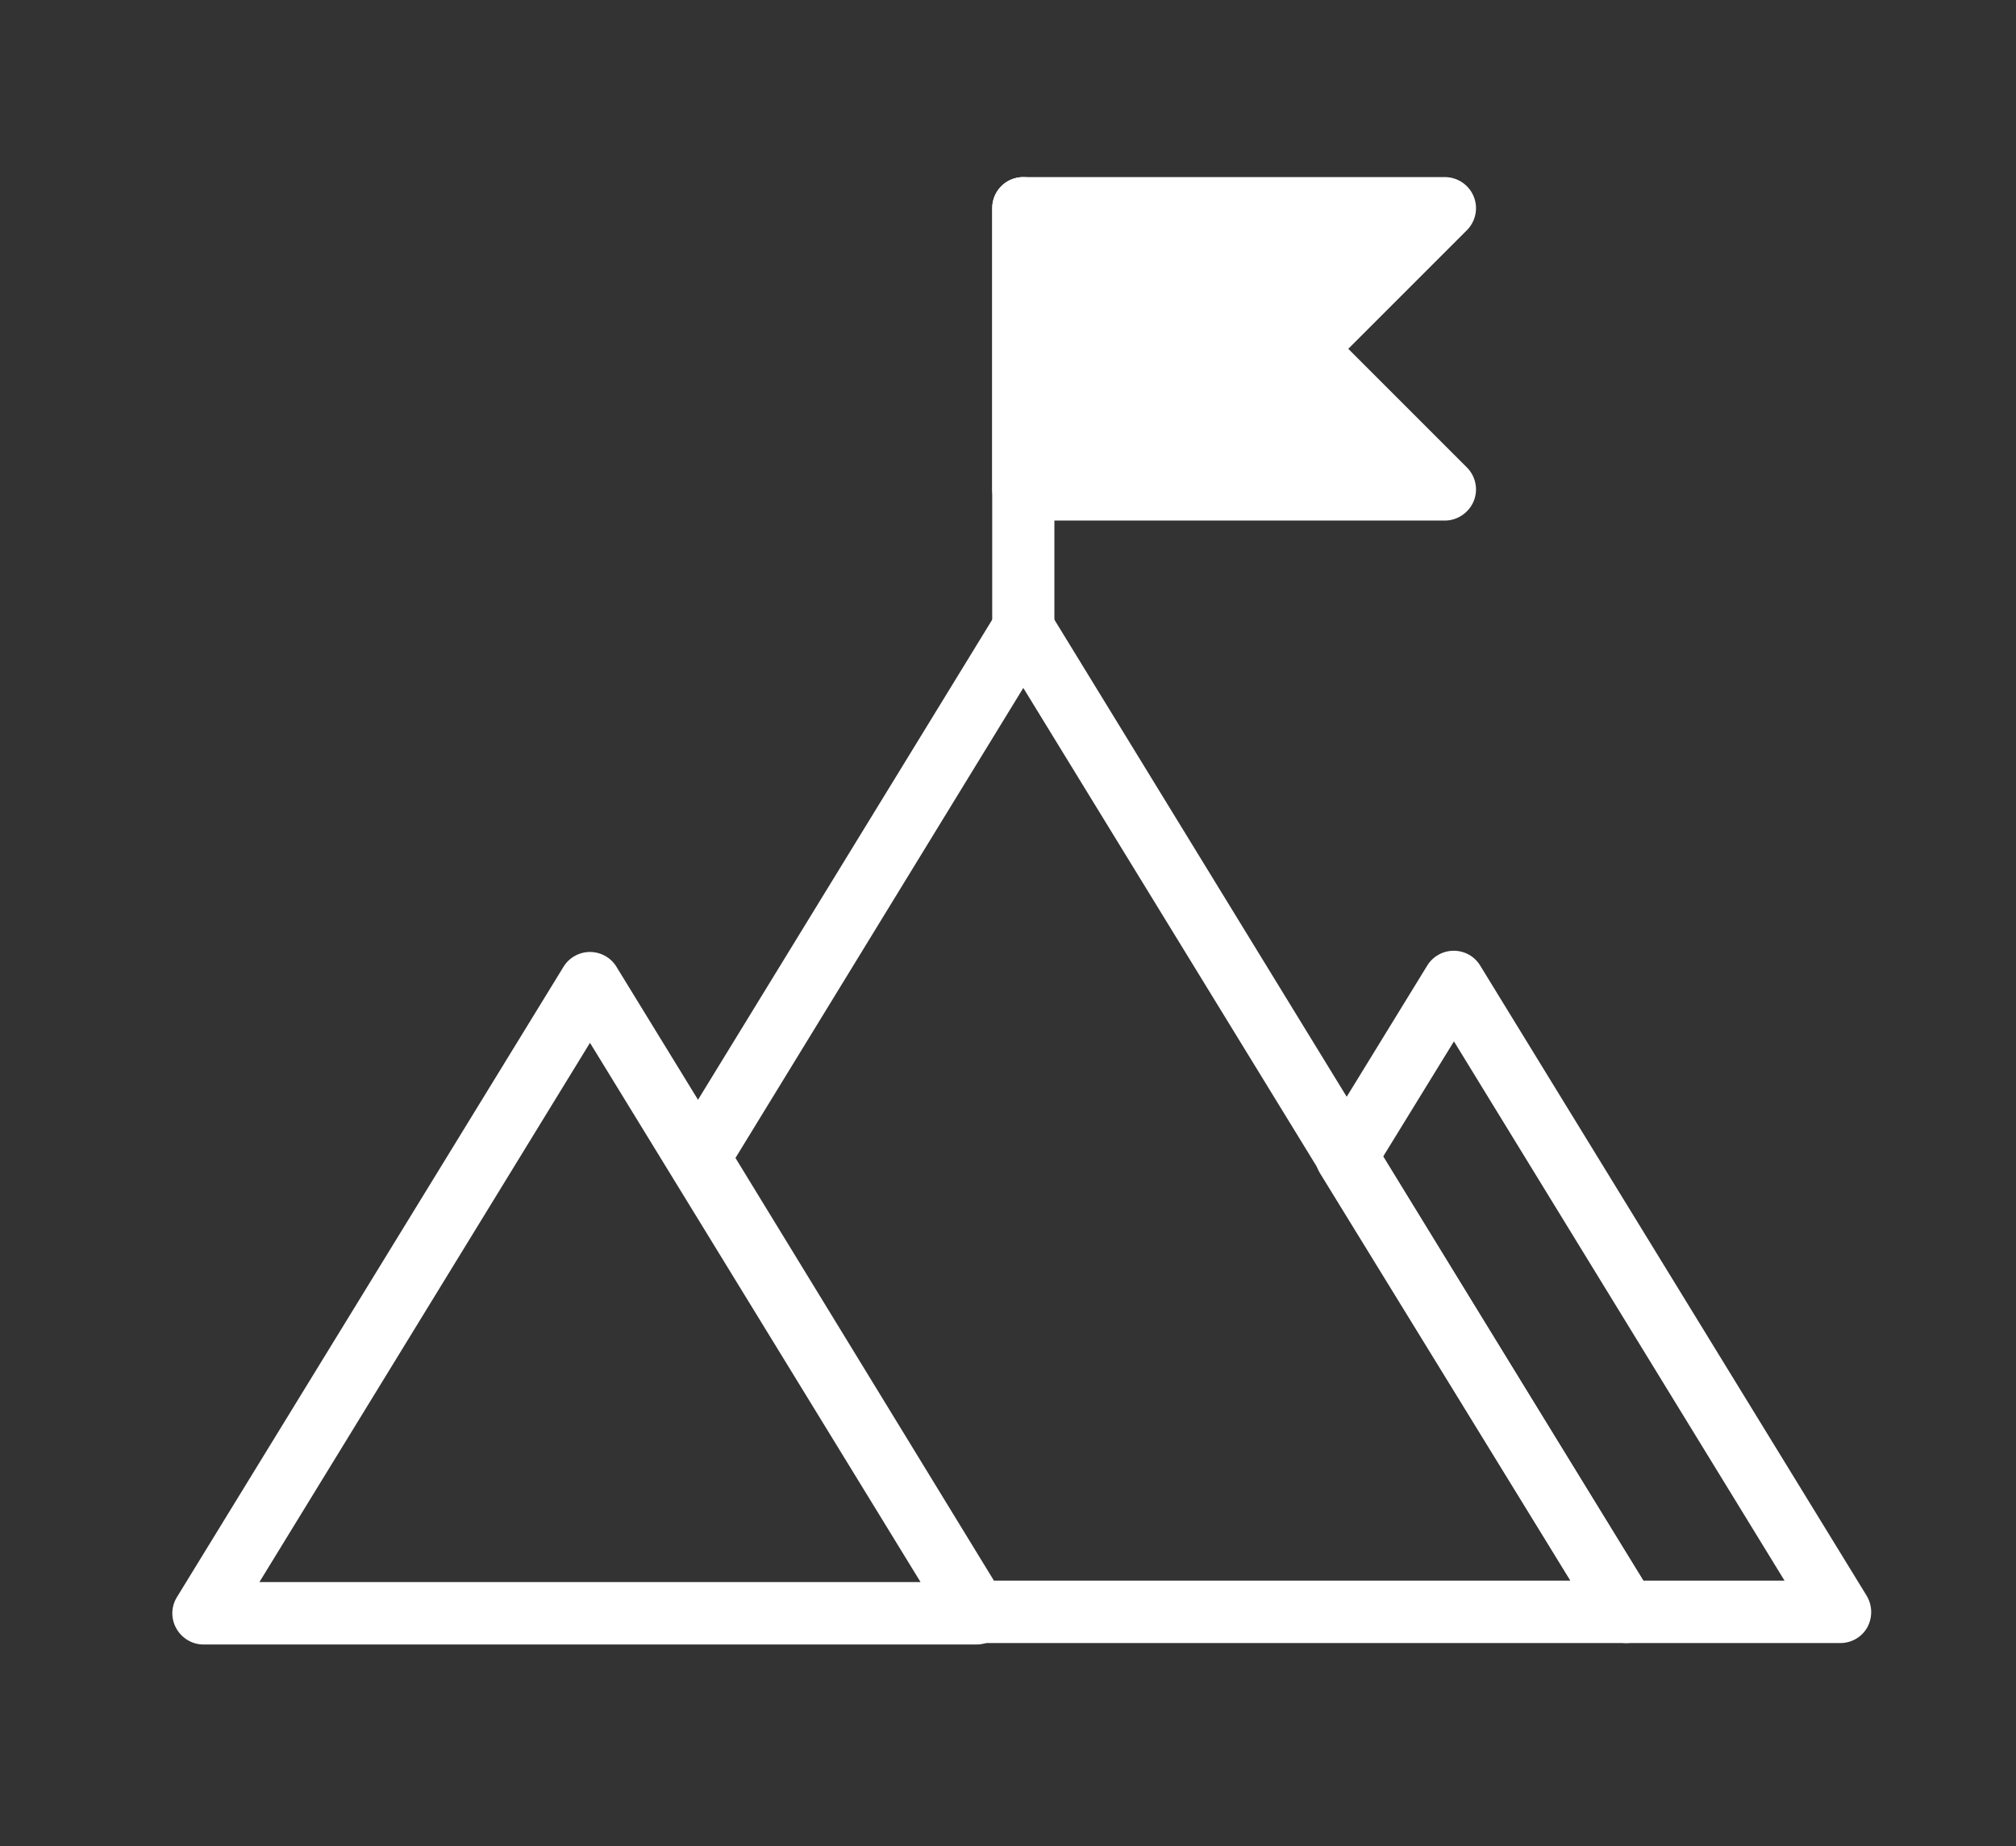
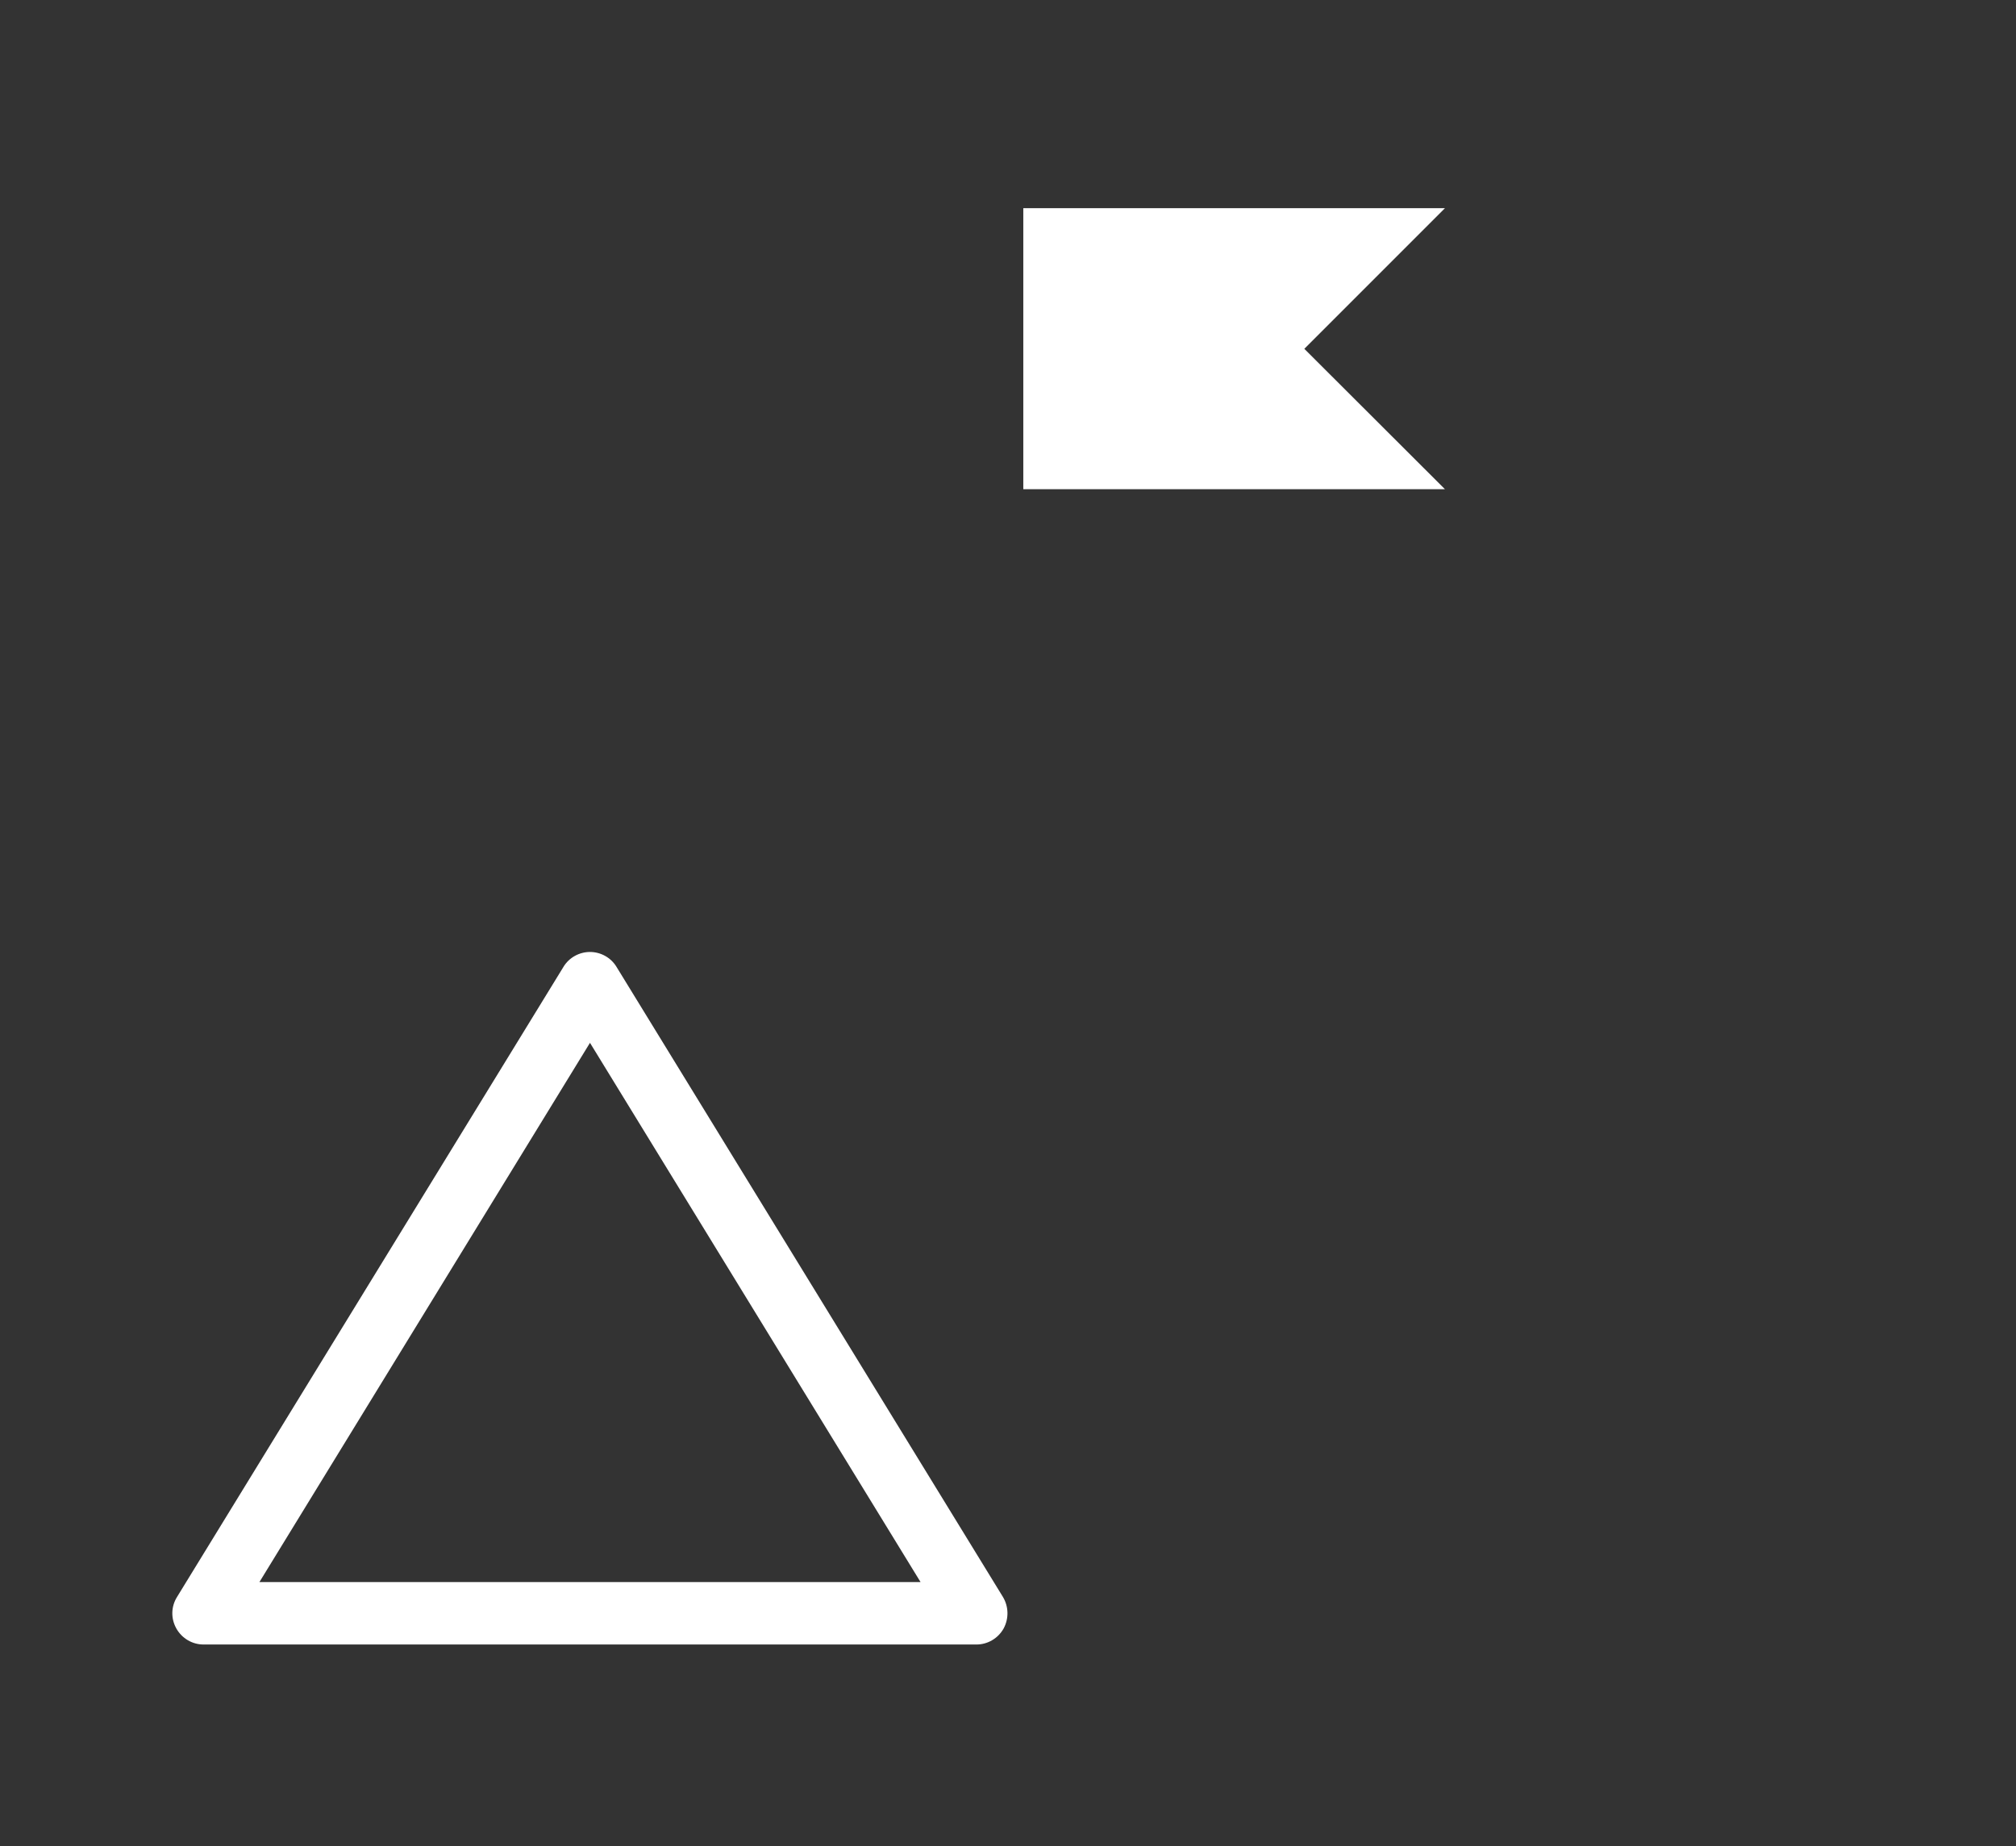
<svg xmlns="http://www.w3.org/2000/svg" version="1.1" id="图层_1" x="0px" y="0px" viewBox="0 0 83 76" style="enable-background:new 0 0 83 76;" xml:space="preserve">
  <rect x="0" y="0" width="83" height="76" fill="#333333" stroke="none" />
  <style type="text/css">
	.st0{fill:#FFFFFF;}
</style>
  <g>
    <g>
      <path class="st0" d="M40.2,67.7H8.38c-0.46,0-0.89-0.25-1.12-0.66c-0.23-0.41-0.22-0.9,0.03-1.3L23.2,39.8    c0.23-0.38,0.65-0.61,1.09-0.61s0.86,0.23,1.09,0.61l15.91,25.94c0.24,0.4,0.25,0.89,0.03,1.3C41.09,67.45,40.66,67.7,40.2,67.7z     M10.68,65.13H37.9l-13.61-22.2L10.68,65.13z" />
    </g>
    <g>
-       <path class="st0" d="M75.77,67.64h-8.82c-0.45,0-0.86-0.23-1.09-0.61L54.34,48.29c-0.25-0.41-0.25-0.93,0-1.34l4.42-7.2    c0.23-0.38,0.65-0.61,1.09-0.61c0,0,0,0,0,0c0.45,0,0.86,0.23,1.09,0.61l15.91,25.94c0.24,0.4,0.25,0.89,0.03,1.3    C76.66,67.39,76.23,67.64,75.77,67.64z M67.66,65.07h5.81l-13.61-22.2l-2.92,4.75L67.66,65.07z" />
-     </g>
+       </g>
    <g>
-       <path class="st0" d="M66.95,67.64H40.2c-0.45,0-0.86-0.23-1.09-0.61L27.68,48.34c-0.25-0.41-0.25-0.93,0-1.34L41.04,25.2    c0.23-0.38,0.65-0.61,1.09-0.61c0.45,0,0.86,0.23,1.09,0.61l24.81,40.49c0.24,0.4,0.25,0.89,0.03,1.3    C67.84,67.39,67.41,67.64,66.95,67.64z M40.92,65.07h23.74L42.13,28.32L30.28,47.67L40.92,65.07z" />
-     </g>
+       </g>
    <g>
-       <path class="st0" d="M42.13,27.15c-0.71,0-1.28-0.57-1.28-1.28V8.57c0-0.71,0.57-1.28,1.28-1.28c0.71,0,1.28,0.57,1.28,1.28v17.29    C43.42,26.58,42.84,27.15,42.13,27.15z" />
-     </g>
+       </g>
    <g>
      <polygon class="st0" points="59.49,20.14 42.13,20.14 42.13,8.57 59.49,8.57 53.7,14.36   " />
-       <path class="st0" d="M59.49,21.43H42.13c-0.71,0-1.28-0.57-1.28-1.28V8.57c0-0.71,0.57-1.28,1.28-1.28h17.35    c0.52,0,0.99,0.31,1.19,0.79c0.2,0.48,0.09,1.03-0.28,1.4l-4.88,4.88l4.88,4.88c0.37,0.37,0.48,0.92,0.28,1.4    C60.47,21.11,60,21.43,59.49,21.43z M43.42,18.86h12.97l-3.59-3.59c-0.5-0.5-0.5-1.31,0-1.81l3.59-3.59H43.42V18.86z" />
    </g>
  </g>
</svg>